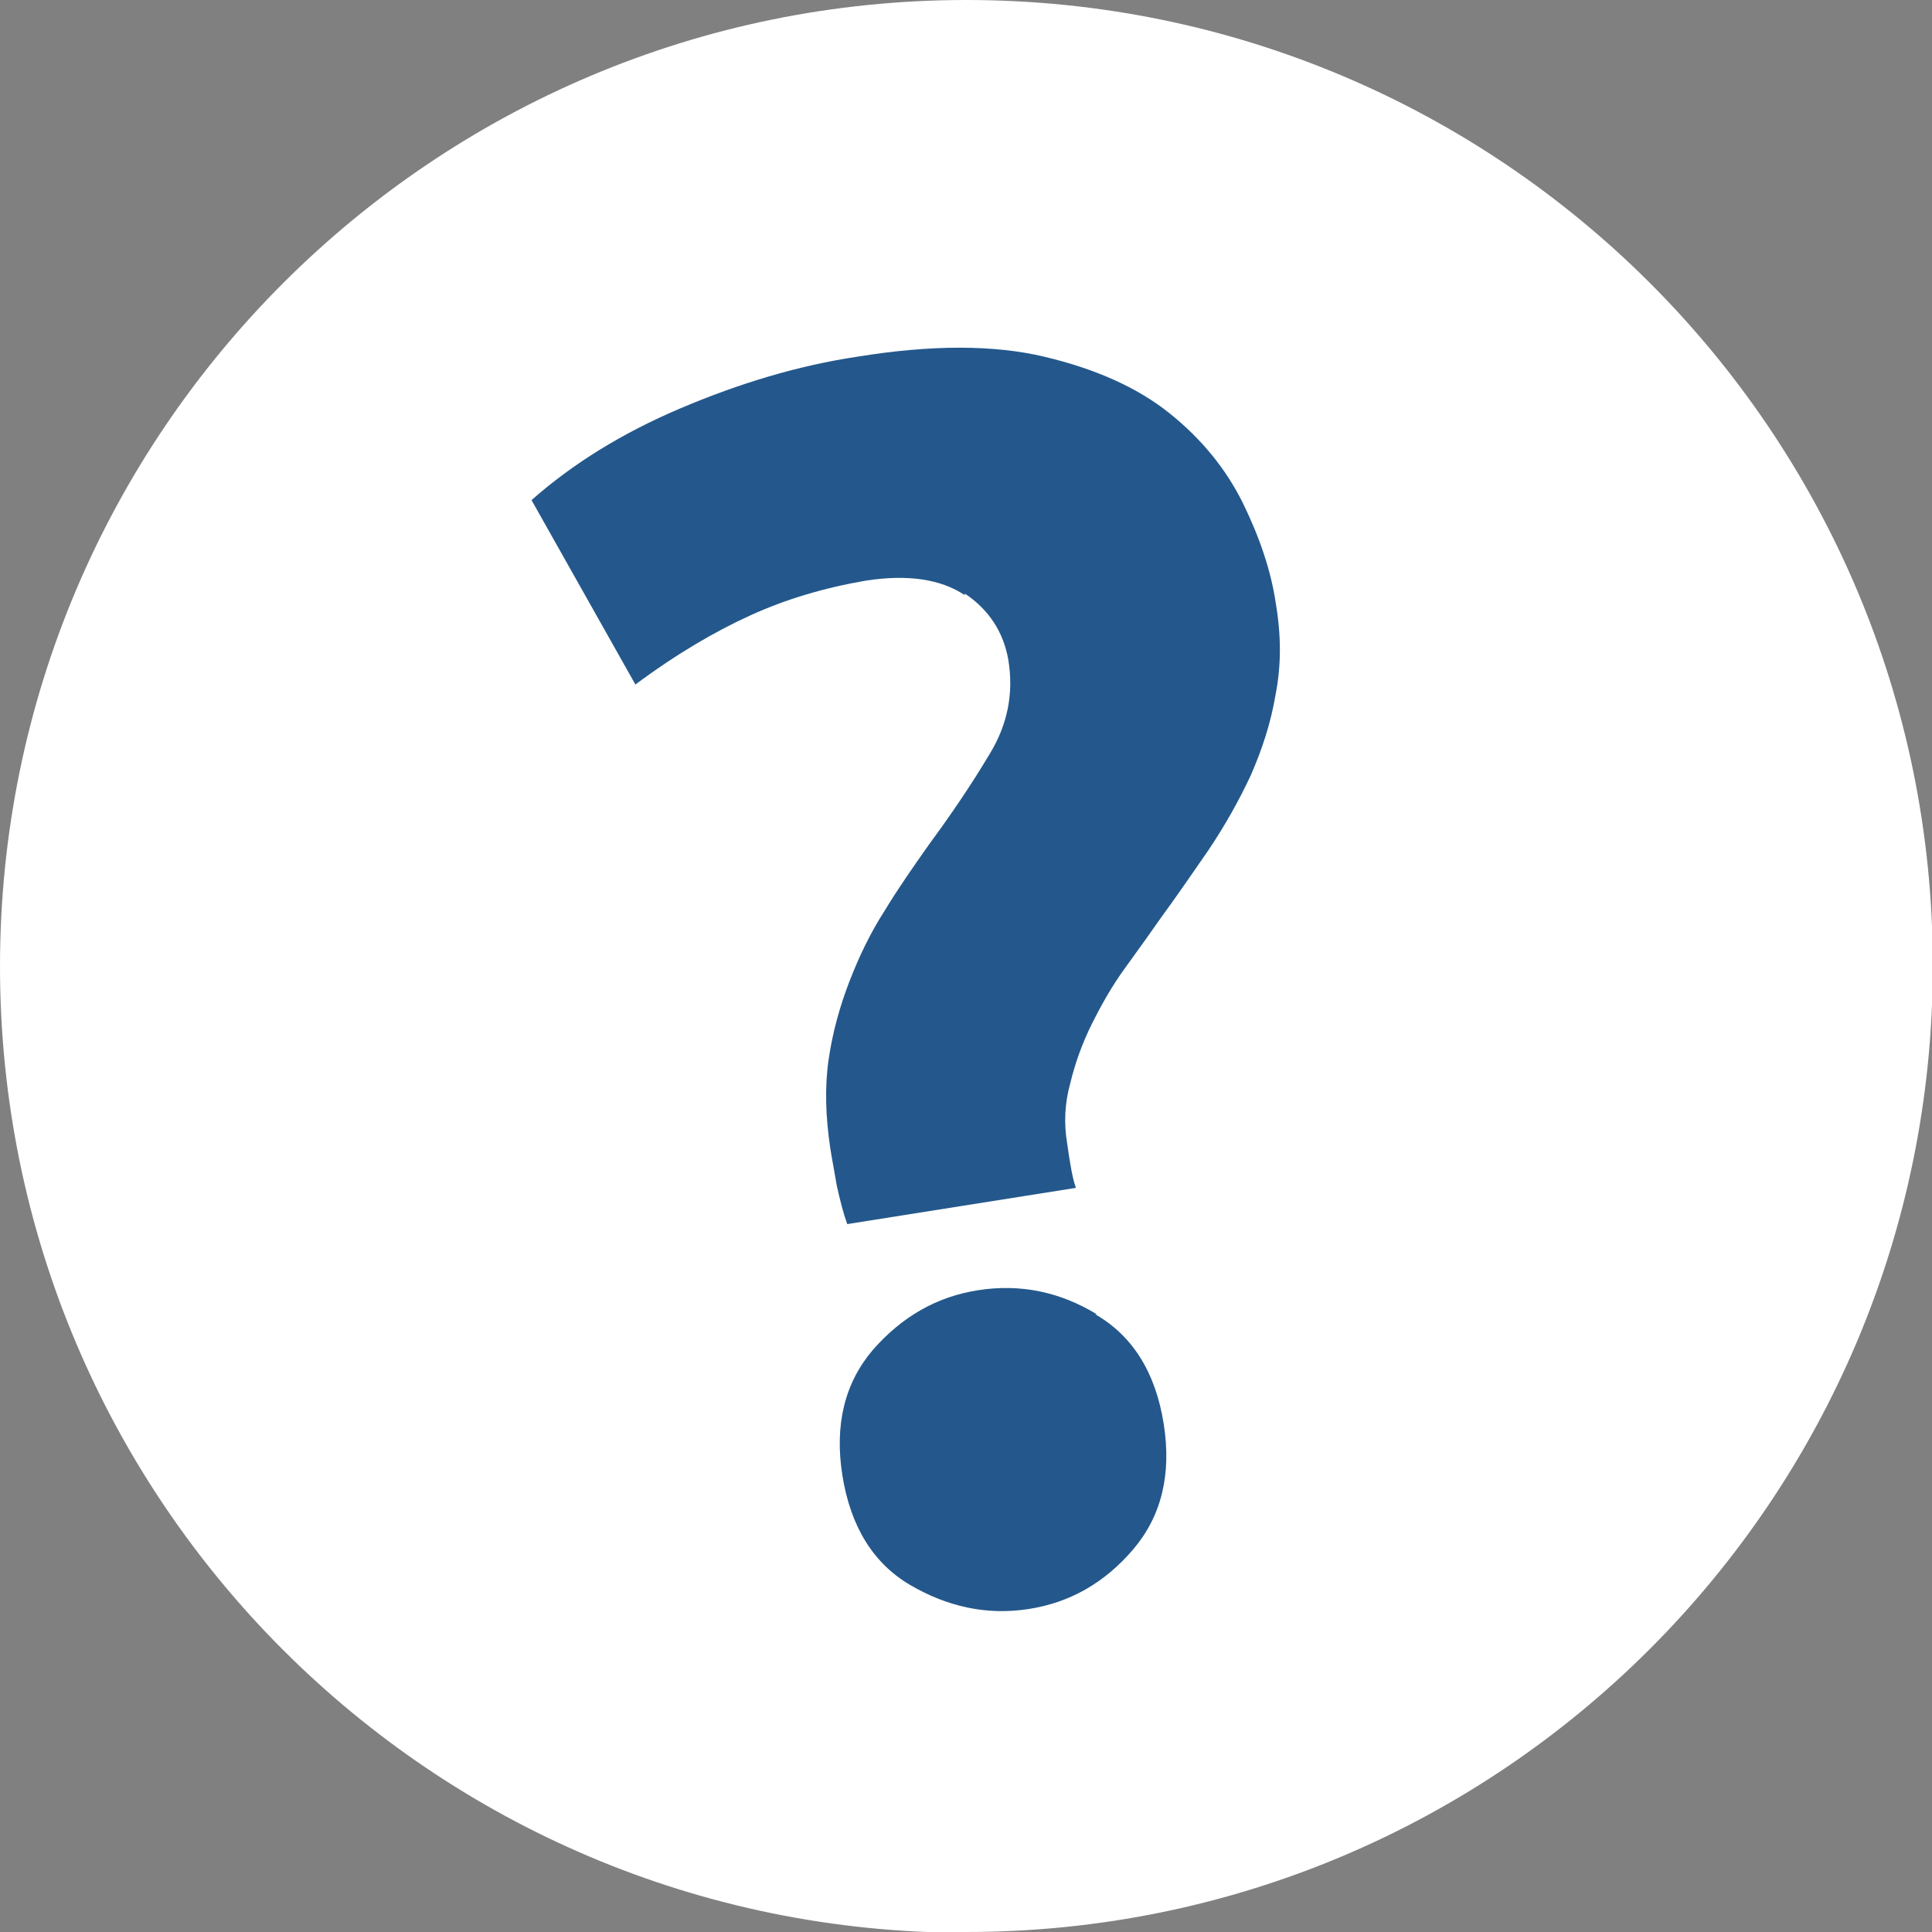
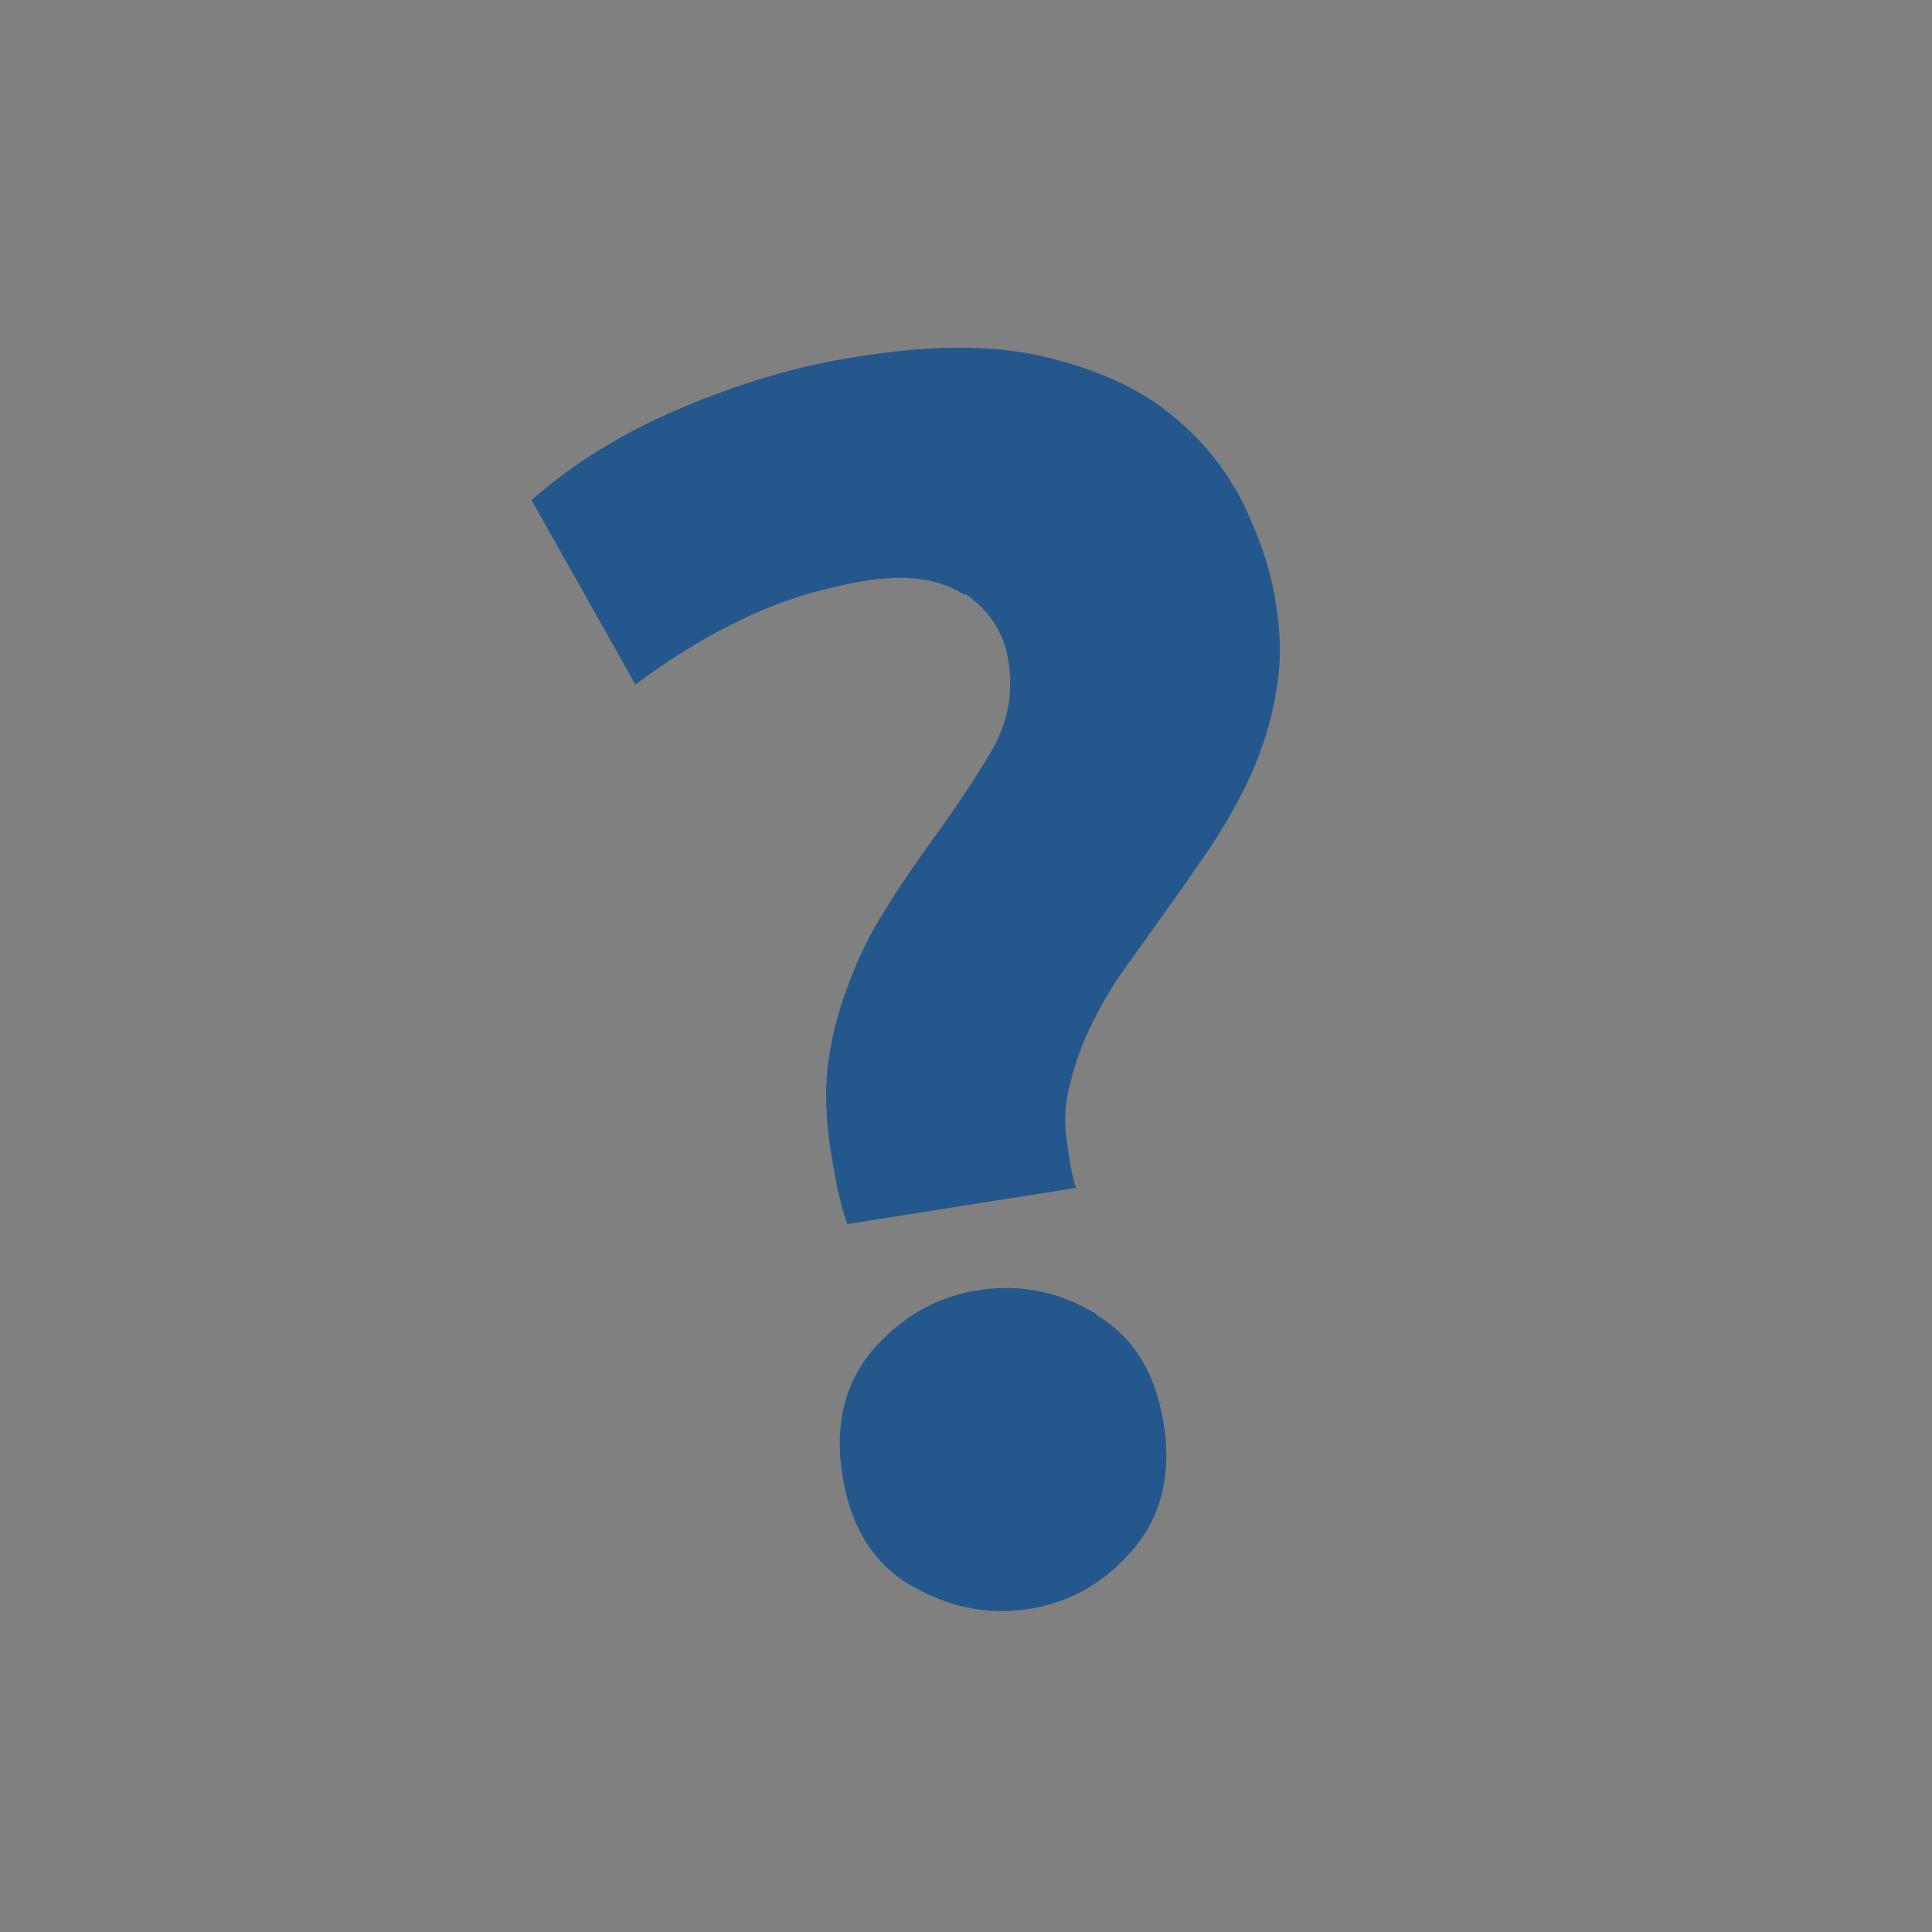
<svg xmlns="http://www.w3.org/2000/svg" id="Laag_2" data-name="Laag 2" viewBox="0 0 23.99 23.99" width="23.99" height="23.99" x="0" y="0">
  <rect x="0" y="0" width="23.99" height="23.99" fill="#808080" stroke="none" />
  <defs>
    <style>
      .cls-1 {
        fill: #fff;
      }

      .cls-2 {
        fill: #24588c;
      }
    </style>
  </defs>
  <g id="Laag_1-2" data-name="Laag 1">
    <g>
-       <path class="cls-1" d="M12,23.99c6.63,0,12-5.37,12-12S18.62,0,12,0,0,5.37,0,12s5.37,12,12,12" />
      <path class="cls-2" d="M13.62,16.32c-.46-.28-.95-.38-1.47-.3-.52.08-.95.33-1.31.74-.35.41-.48.93-.38,1.56.1.63.38,1.09.84,1.36s.95.38,1.47.3c.52-.08.95-.33,1.3-.74.35-.41.48-.93.38-1.56-.1-.63-.38-1.09-.85-1.36M11.98,7.37c.3.2.48.48.54.82.07.42-.01.81-.23,1.17-.22.37-.47.74-.75,1.12-.19.27-.38.54-.55.82-.18.28-.32.57-.44.88-.12.31-.21.63-.26.97-.05.34-.04.71.02,1.11.02.13.05.28.08.46.04.18.08.34.13.48l2.84-.45c-.03-.08-.05-.18-.07-.3-.02-.11-.03-.2-.04-.26-.04-.24-.03-.49.04-.74.06-.25.15-.5.27-.74s.25-.47.41-.69.31-.43.45-.63c.19-.26.39-.55.59-.84.2-.3.37-.6.52-.92.14-.32.25-.65.31-1.01.07-.36.07-.73,0-1.14-.06-.4-.2-.81-.41-1.24-.21-.42-.51-.79-.91-1.11-.4-.32-.92-.55-1.55-.7-.63-.15-1.41-.15-2.33,0-.73.11-1.46.33-2.19.64-.73.31-1.34.69-1.85,1.14l1.29,2.29c.51-.38.99-.66,1.43-.86.44-.2.91-.34,1.43-.43.52-.08.93-.02,1.23.18" />
    </g>
  </g>
</svg>